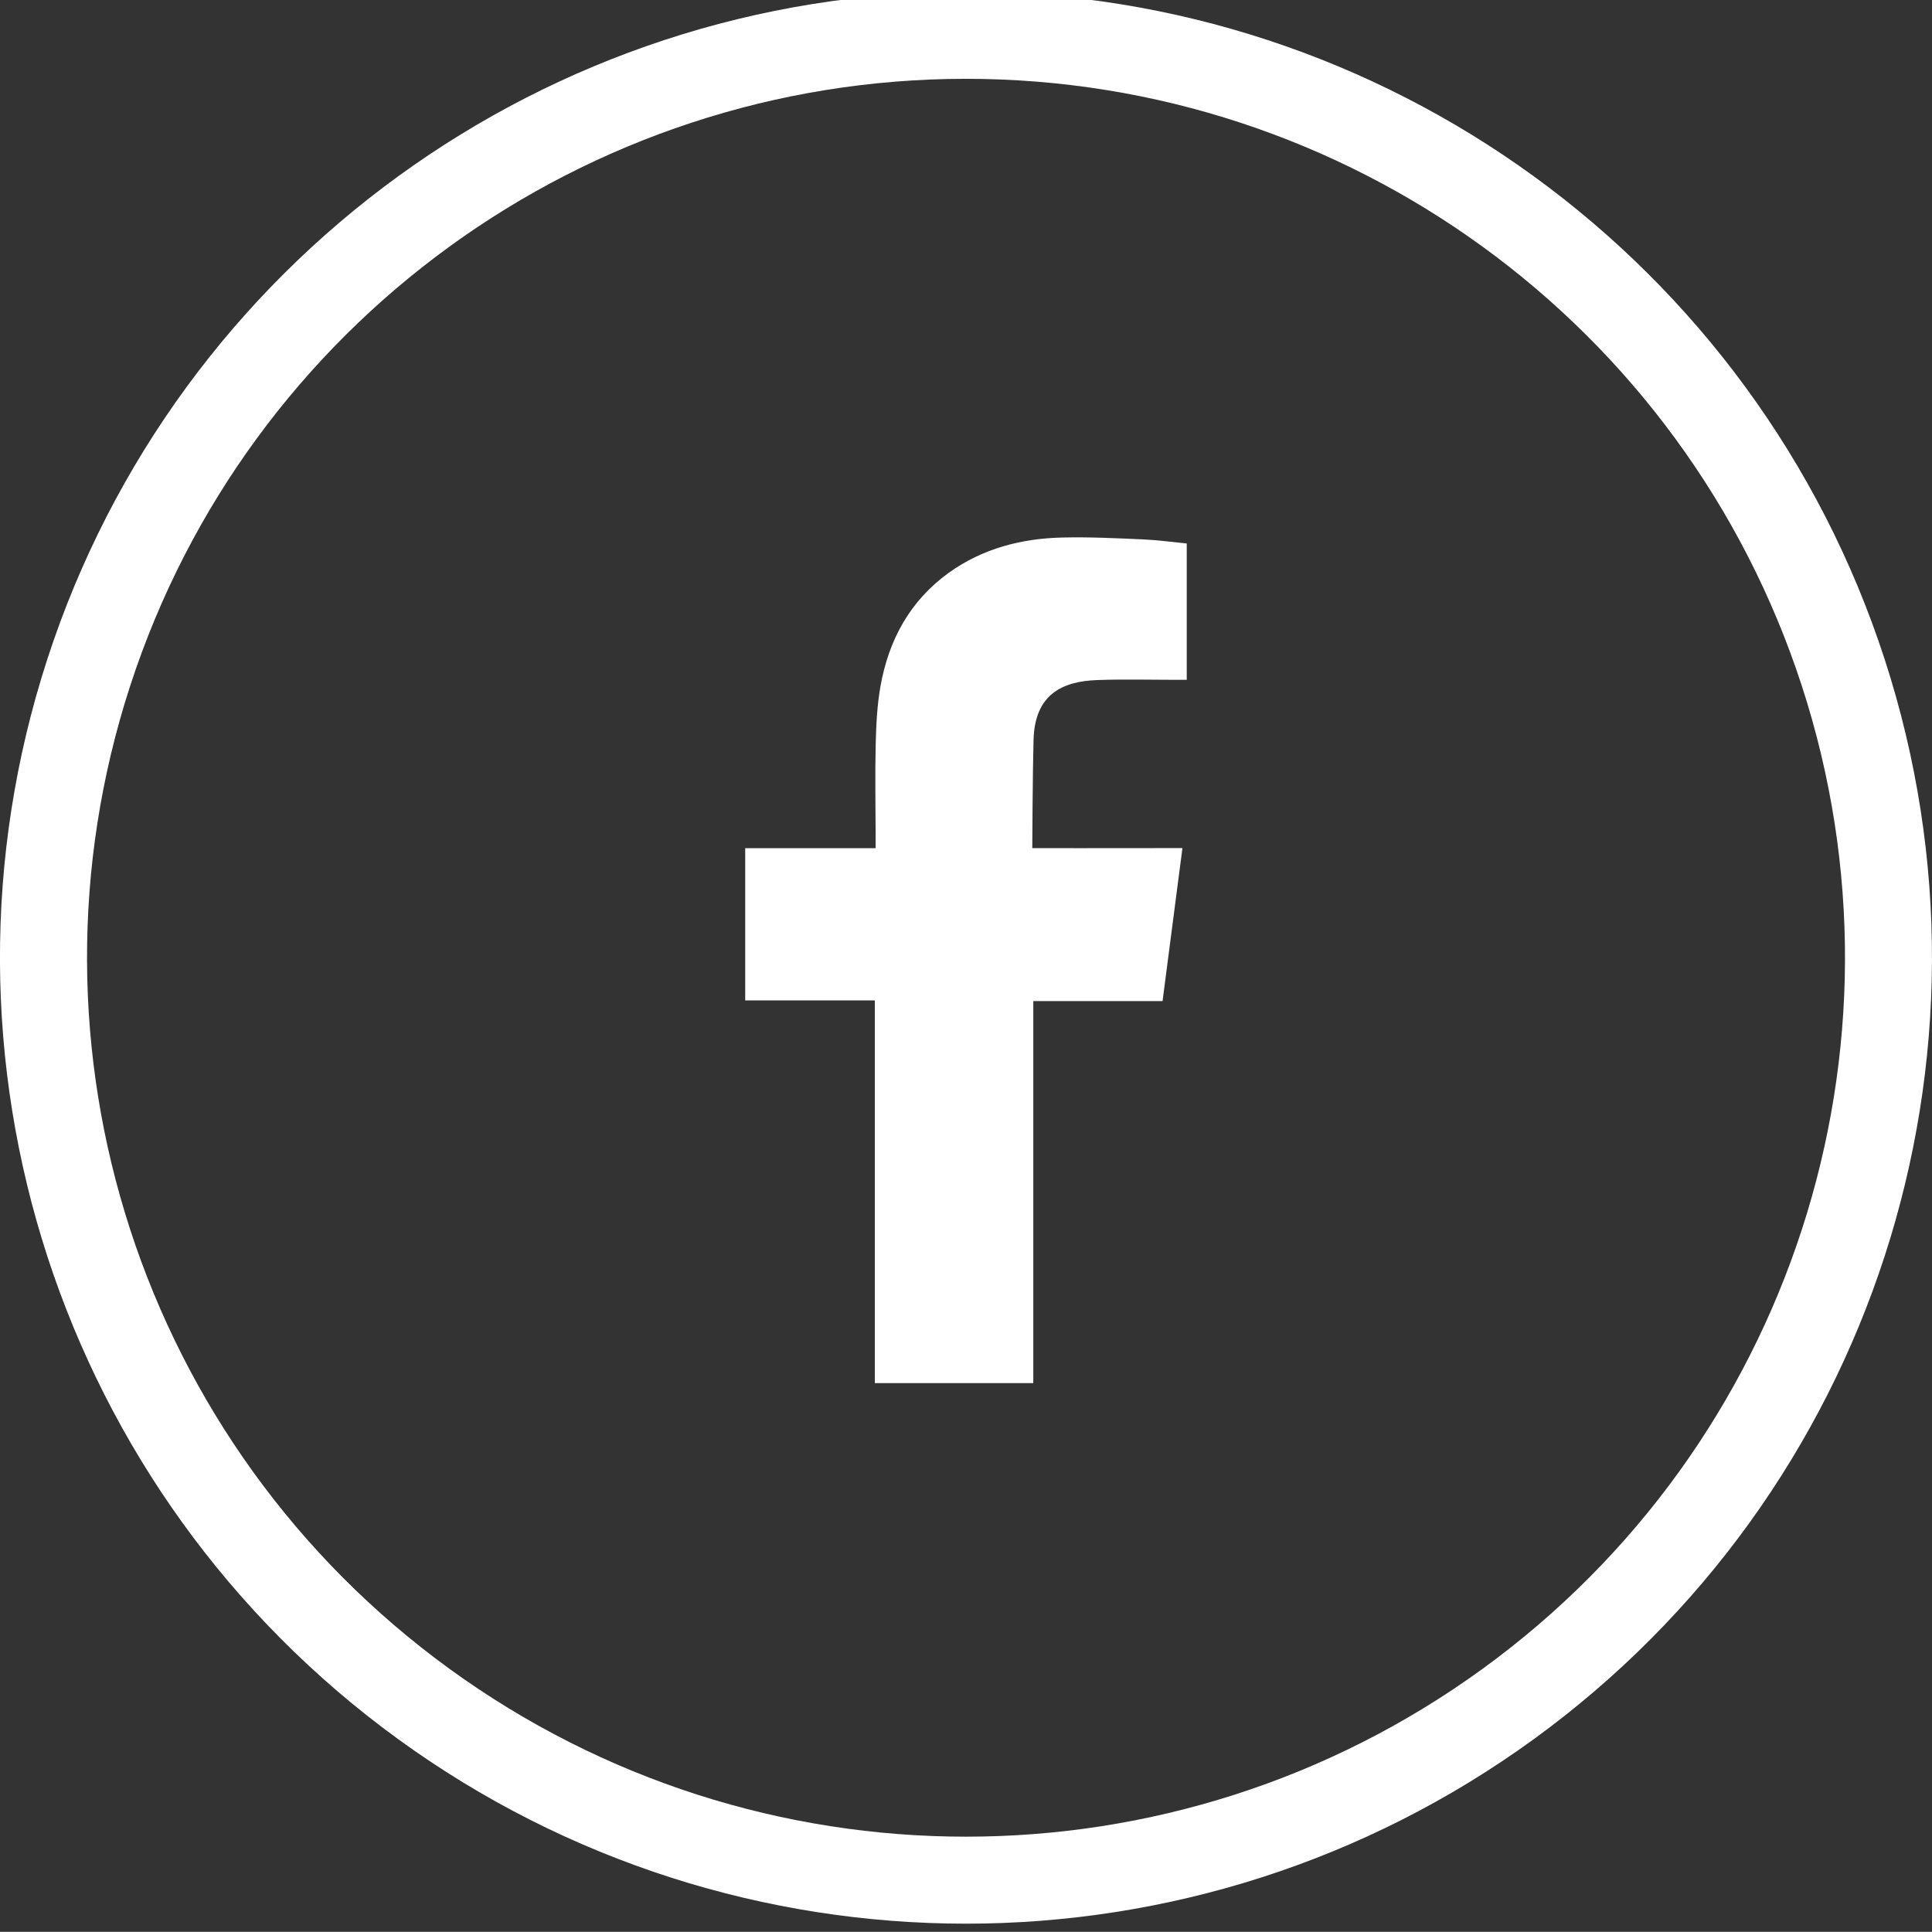
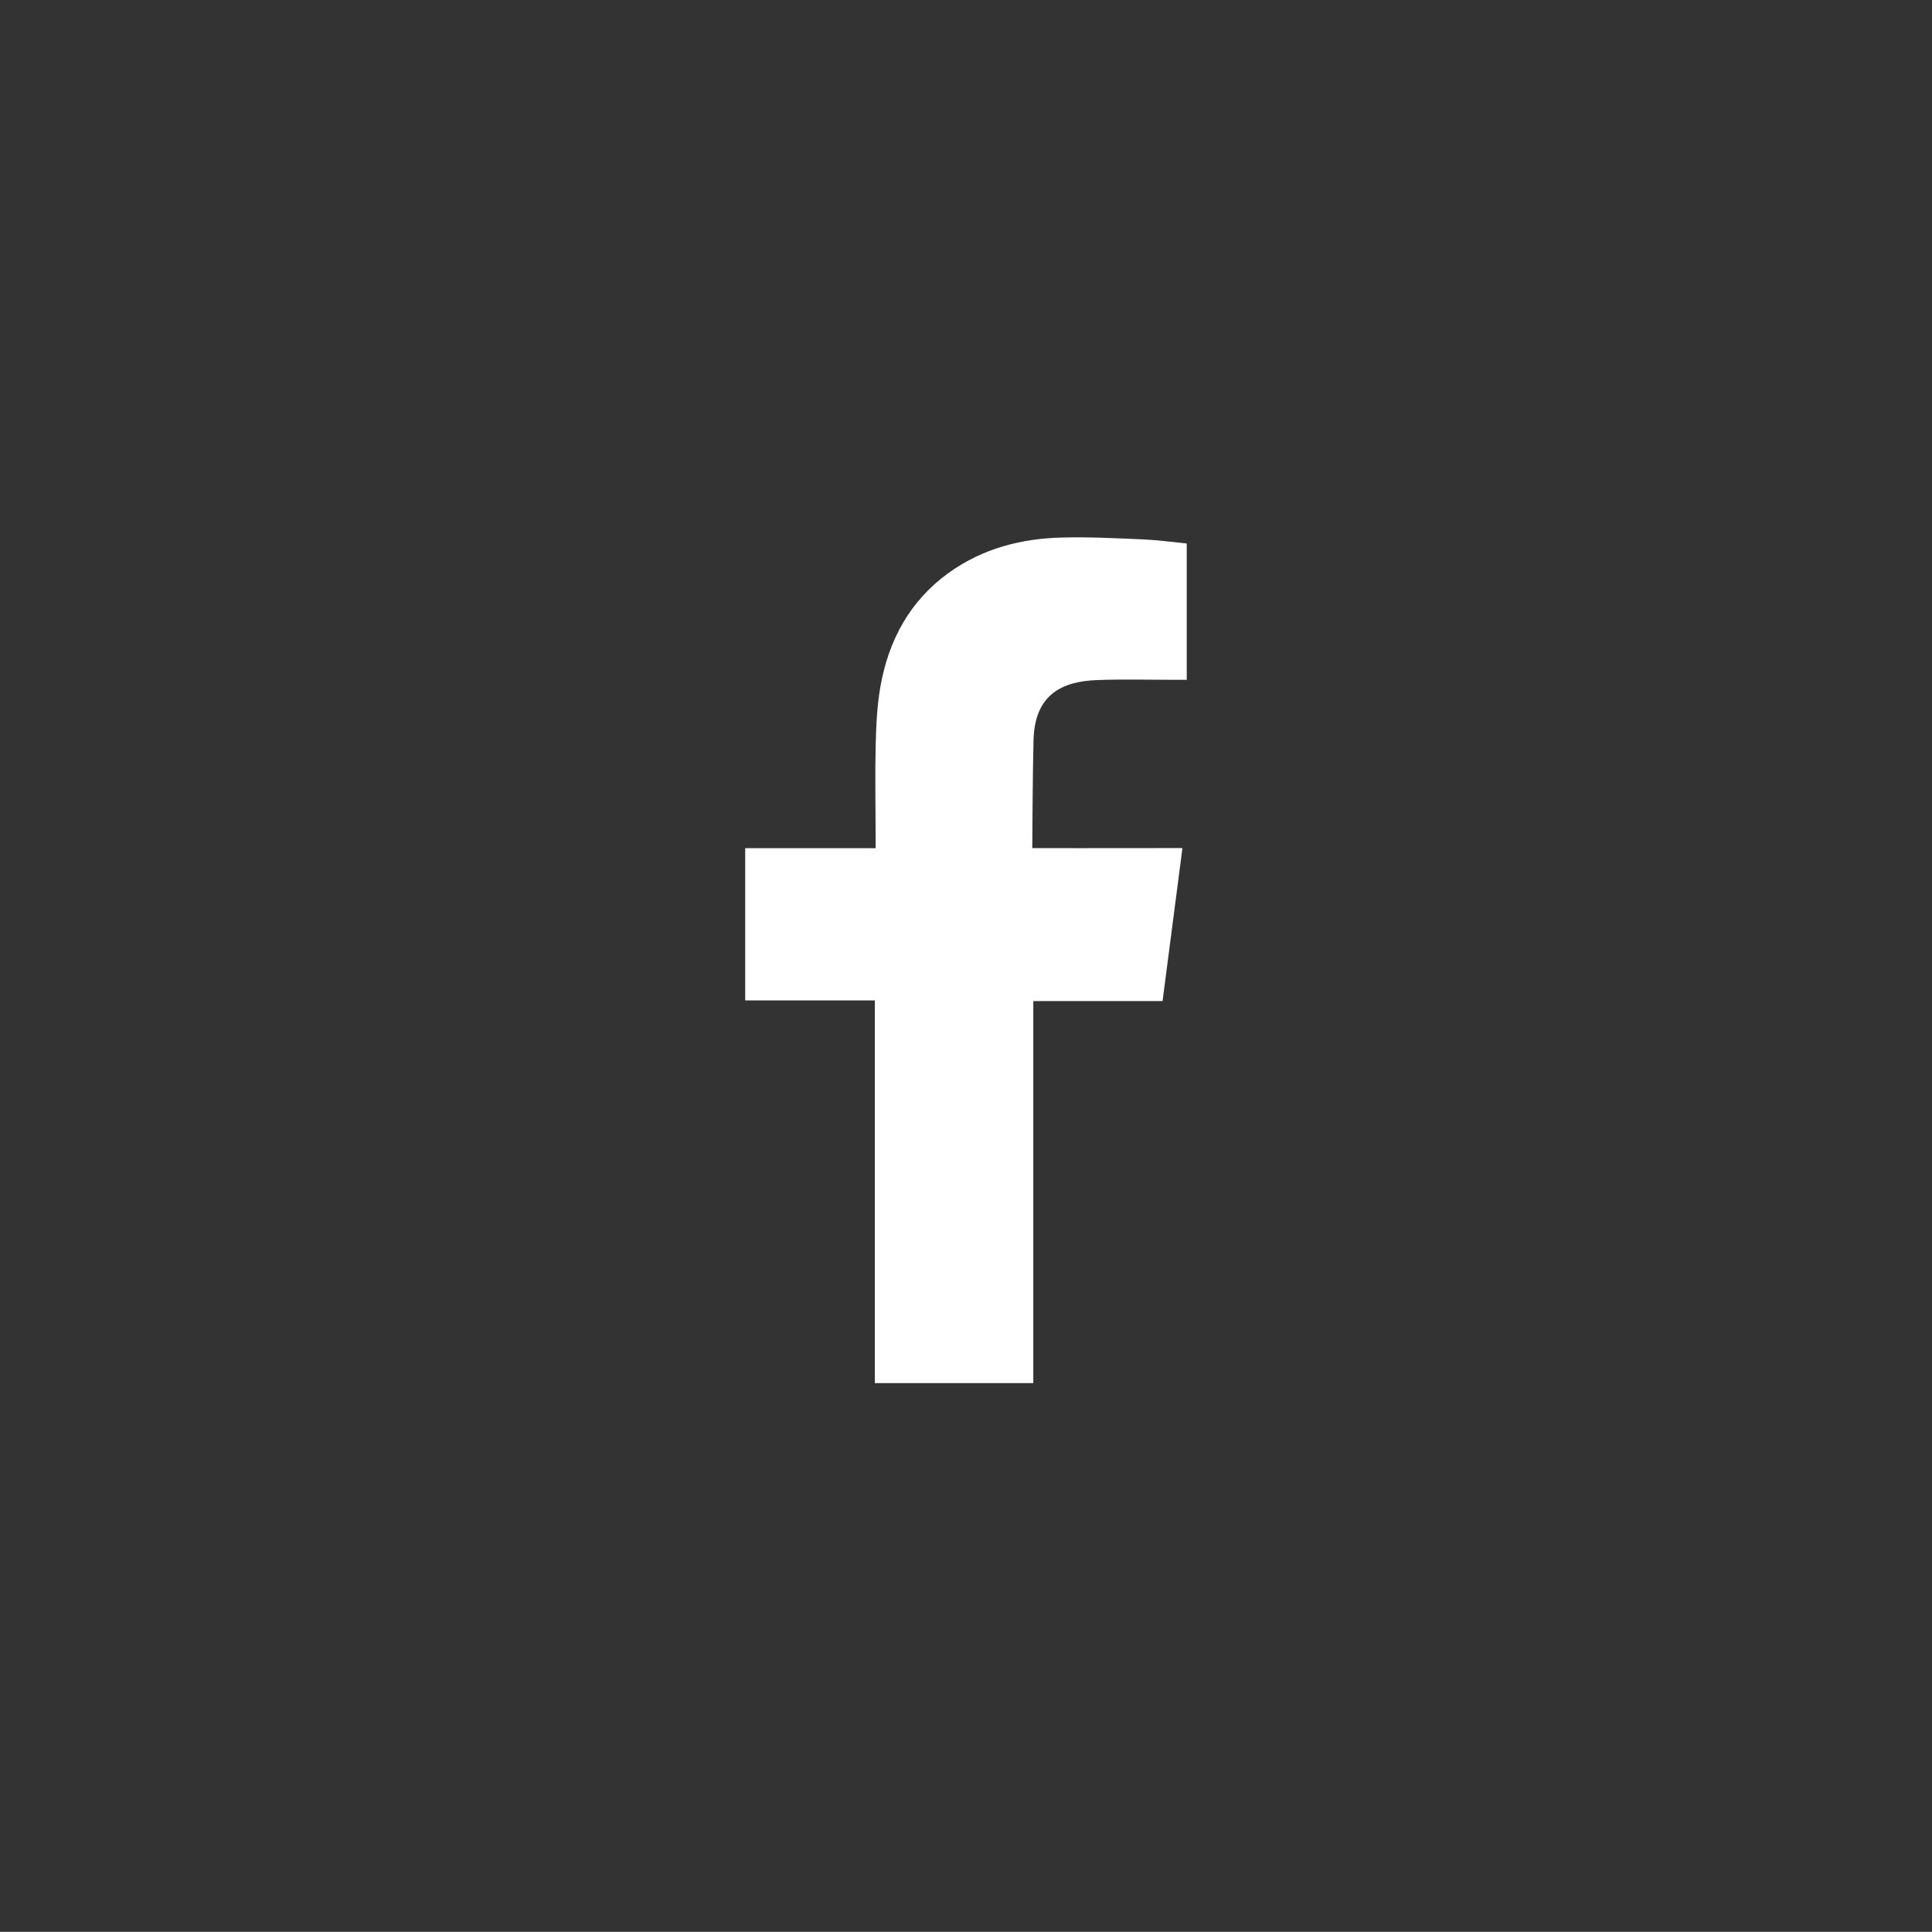
<svg xmlns="http://www.w3.org/2000/svg" version="1.1" id="Layer_1" x="0px" y="0px" width="39.861px" height="39.858px" viewBox="0 0 39.861 39.858" enable-background="new 0 0 39.861 39.858" xml:space="preserve">
  <rect x="0" y="0" width="39.861" height="39.858" fill="#333333" stroke="none" />
  <g>
    <g>
-       <path fill="#FFFFFF" d="M38.884,13.601c2.668,8.211-0.255,17.207-7.24,22.282c-6.985,5.075-16.443,5.075-23.428,0    c-6.985-5.075-9.908-14.07-7.24-22.282c2.668-8.211,10.32-13.77,18.954-13.77C28.564-0.169,36.216,5.389,38.884,13.601z     M19.93,1.626c-7.856,0-14.819,5.059-17.246,12.53C0.257,21.627,2.916,29.812,9.272,34.43c6.356,4.619,14.962,4.619,21.318,0    c6.356-4.617,9.015-12.803,6.587-20.274C34.749,6.685,27.786,1.626,19.93,1.626z" />
-     </g>
+       </g>
    <path fill-rule="evenodd" clip-rule="evenodd" fill="#FFFFFF" d="M22.639,14.031c0.541-0.02,1.08-0.005,1.623-0.005   c0.067,0,0.133,0,0.223,0v-2.813c-0.289-0.028-0.591-0.07-0.893-0.084c-0.554-0.024-1.11-0.052-1.665-0.039   c-0.847,0.018-1.649,0.224-2.35,0.726c-0.803,0.578-1.243,1.39-1.412,2.348c-0.07,0.394-0.088,0.805-0.098,1.206   c-0.015,0.632-0.002,1.261-0.001,1.893v0.237h-2.691v3.141h2.675v7.895h3.269v-7.882h2.667c0.136-1.045,0.27-2.08,0.41-3.156   c-0.214,0-0.407-0.002-0.599,0c-0.758,0.003-2.499,0-2.499,0s0.007-1.557,0.026-2.232C21.349,14.339,21.898,14.057,22.639,14.031z" />
  </g>
</svg>